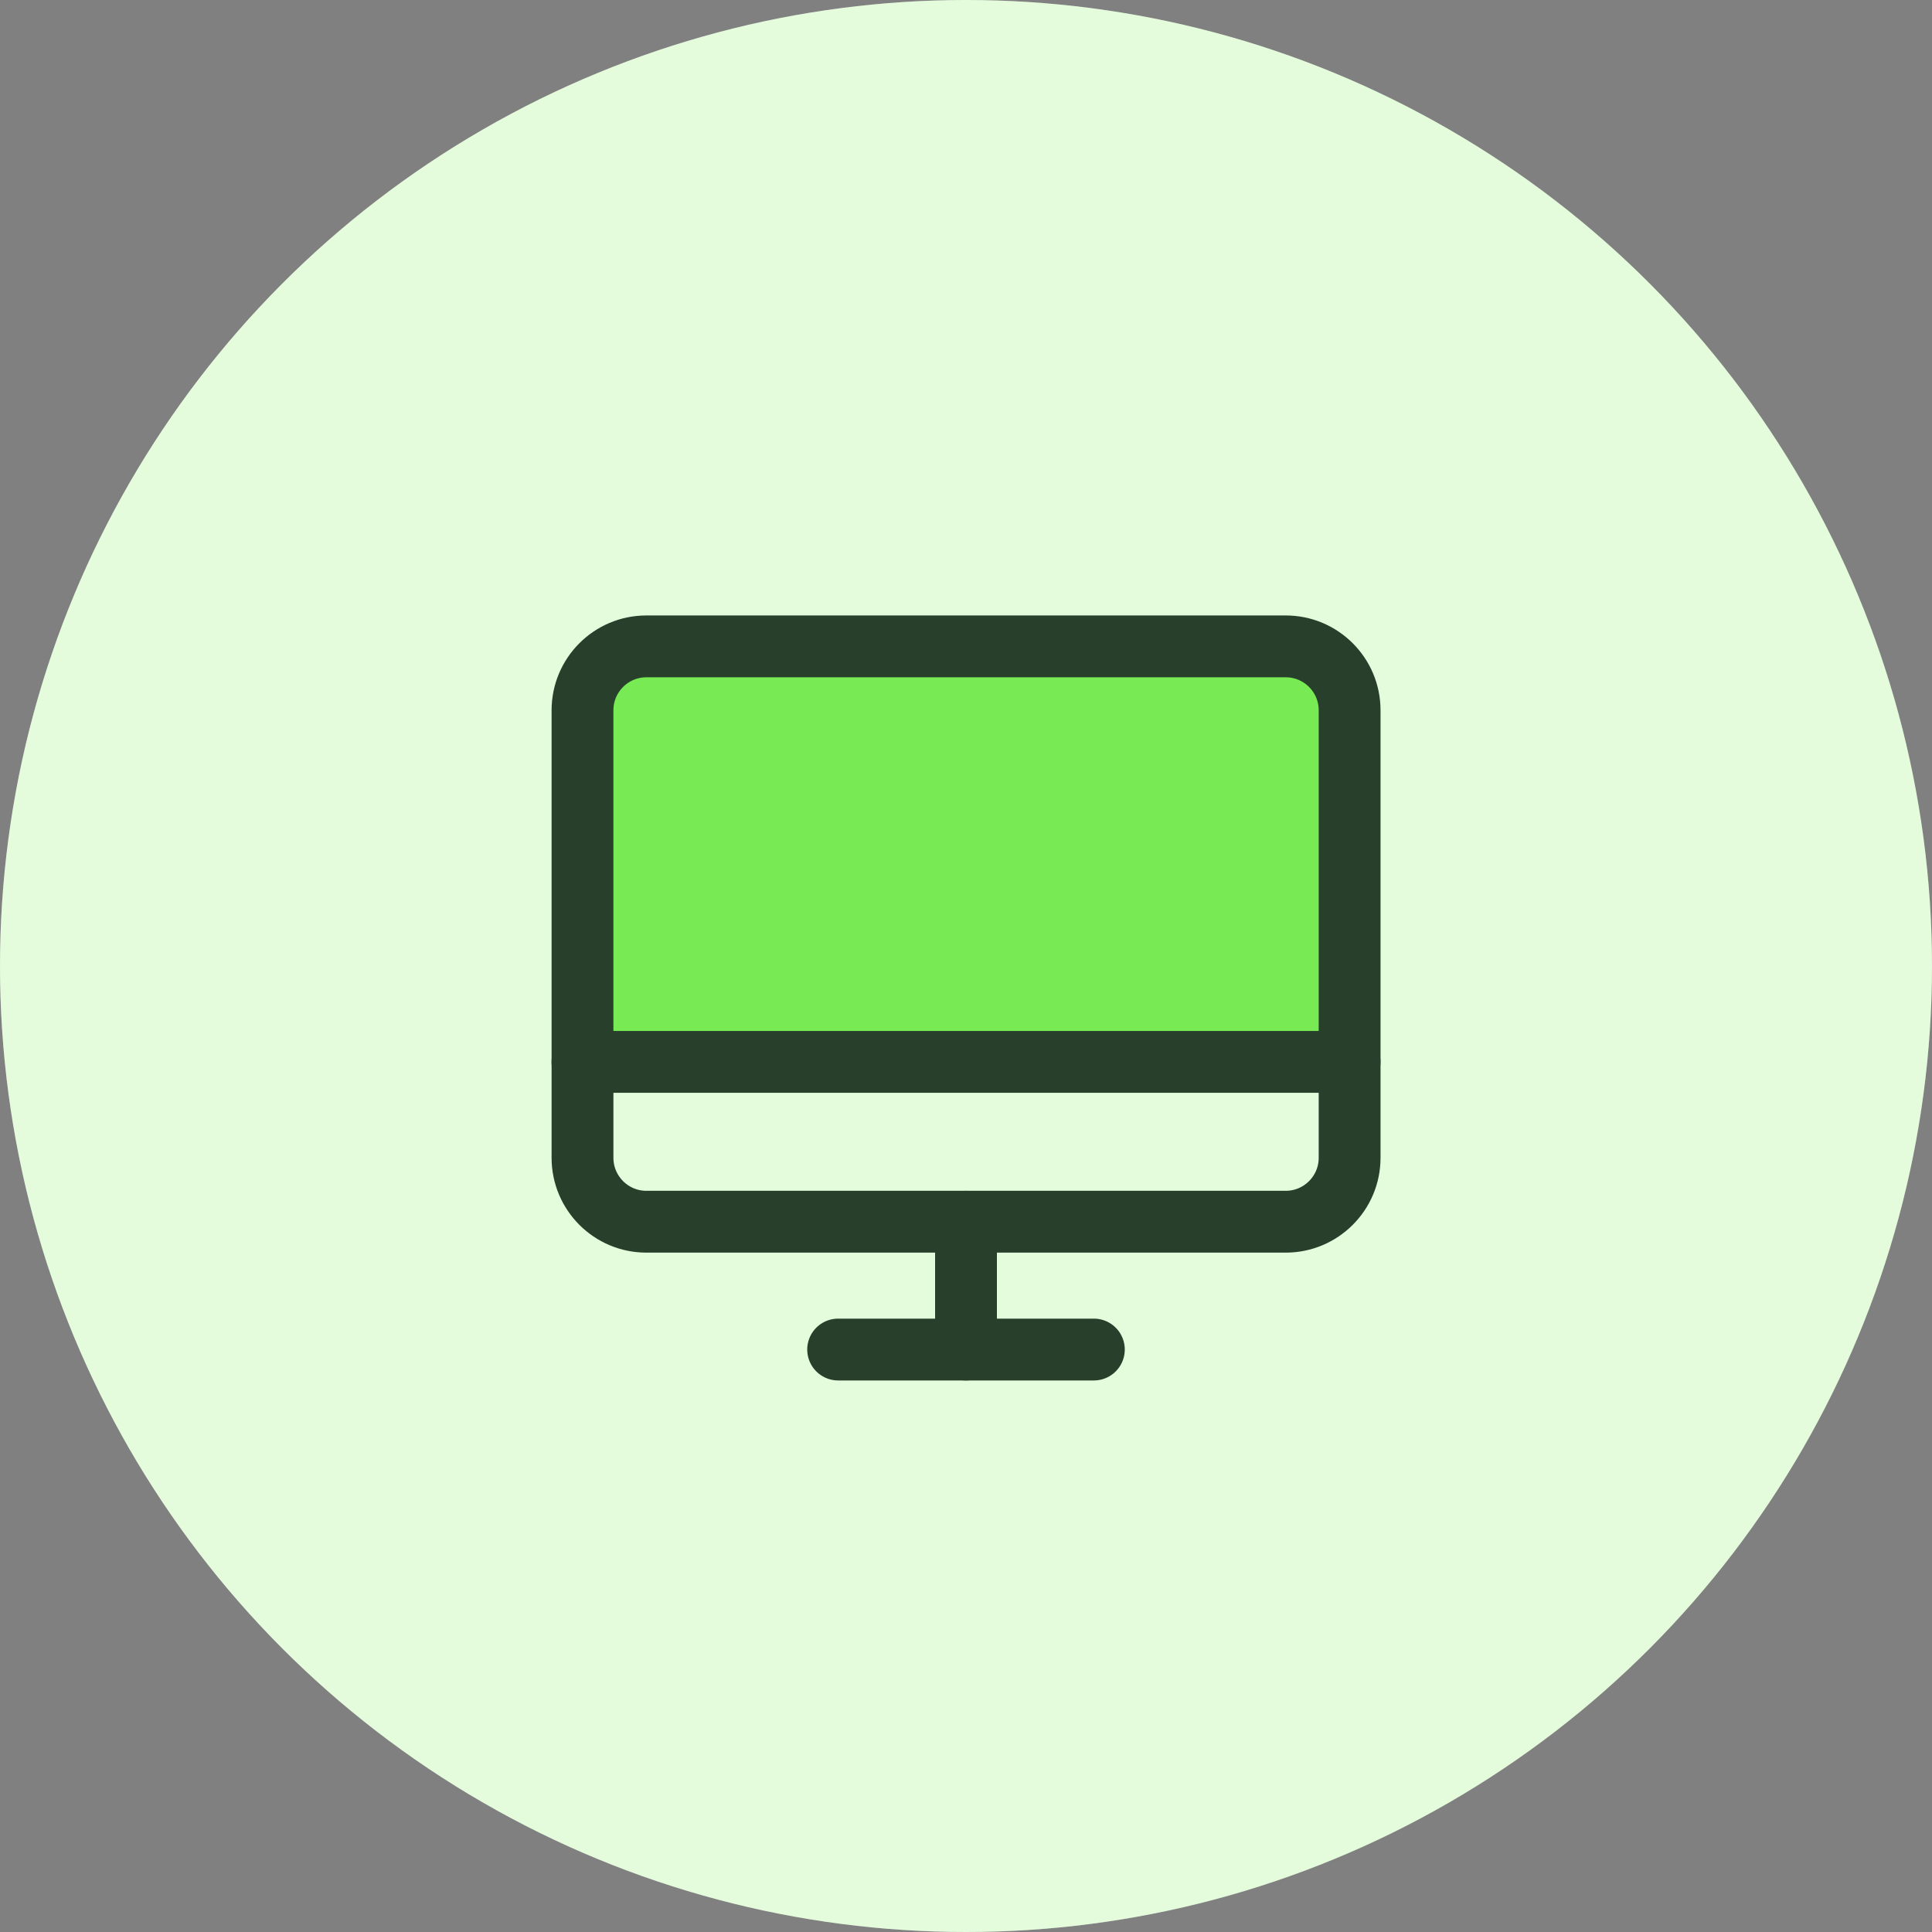
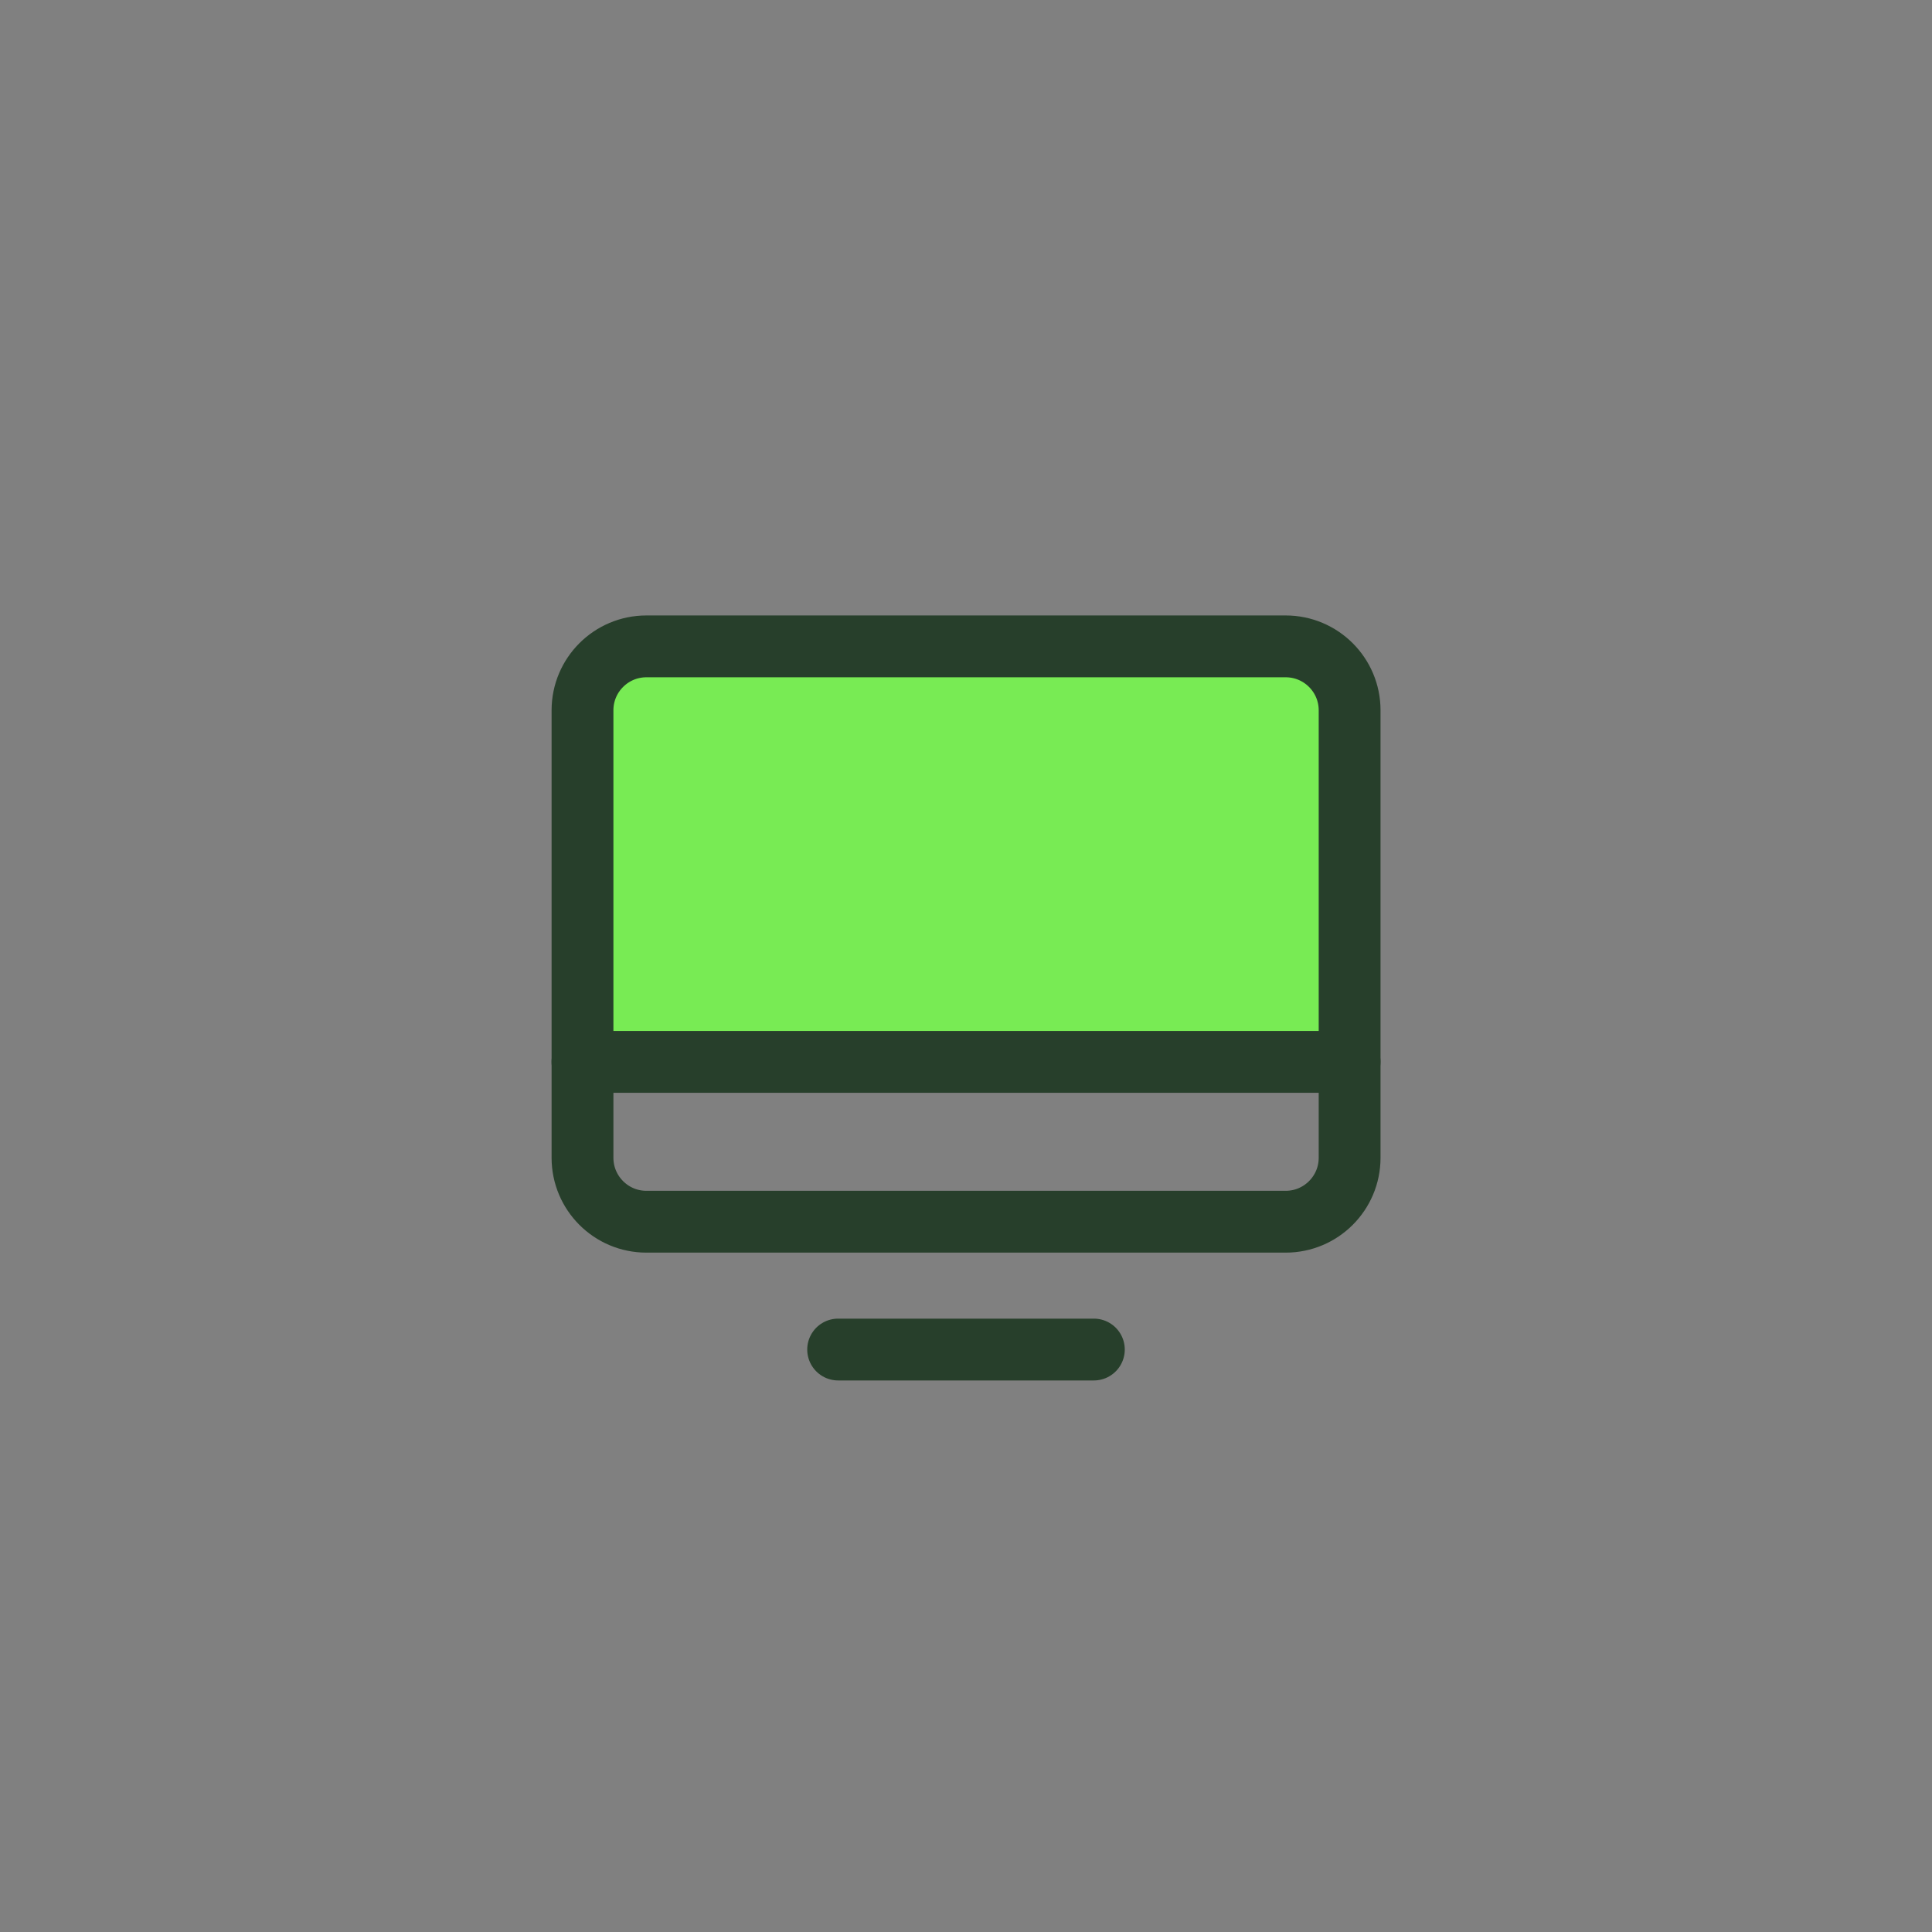
<svg xmlns="http://www.w3.org/2000/svg" width="50" height="50" viewBox="0 0 50 50" fill="none">
  <rect x="0" y="0" width="50" height="50" fill="#808080" stroke="none" />
-   <circle cx="25" cy="25" r="25" fill="white" />
-   <circle cx="25" cy="25" r="25" fill="#78EB54" fill-opacity="0.2" />
  <g clip-path="url(#clip0_647_3017)">
    <path d="M15.074 27.482V18.382C15.074 17.943 15.248 17.523 15.559 17.212C15.869 16.902 16.29 16.728 16.729 16.728H33.273C33.712 16.728 34.132 16.902 34.443 17.212C34.753 17.523 34.927 17.943 34.927 18.382V27.482H15.074Z" fill="#78EB54" />
    <path d="M16.729 31.618L33.273 31.618C34.187 31.618 34.928 30.877 34.928 29.963V18.382C34.928 17.469 34.187 16.728 33.273 16.728H16.729C15.816 16.728 15.075 17.469 15.075 18.382V29.963C15.075 30.877 15.816 31.618 16.729 31.618Z" stroke="#273F2B" stroke-width="1.6" stroke-linecap="round" stroke-linejoin="round" />
    <path d="M28.309 34.926H21.691" stroke="#273F2B" stroke-width="1.6" stroke-linecap="round" stroke-linejoin="round" />
    <path d="M15.074 27.481H34.927" stroke="#273F2B" stroke-width="1.6" stroke-linecap="round" stroke-linejoin="round" />
-     <path d="M25 31.618V34.926" stroke="#273F2B" stroke-width="1.6" stroke-linecap="round" stroke-linejoin="round" />
  </g>
  <defs>
    <clipPath id="clip0_647_3017">
      <rect width="26.471" height="26.471" fill="white" transform="translate(11.766 11.765)" />
    </clipPath>
  </defs>
</svg>